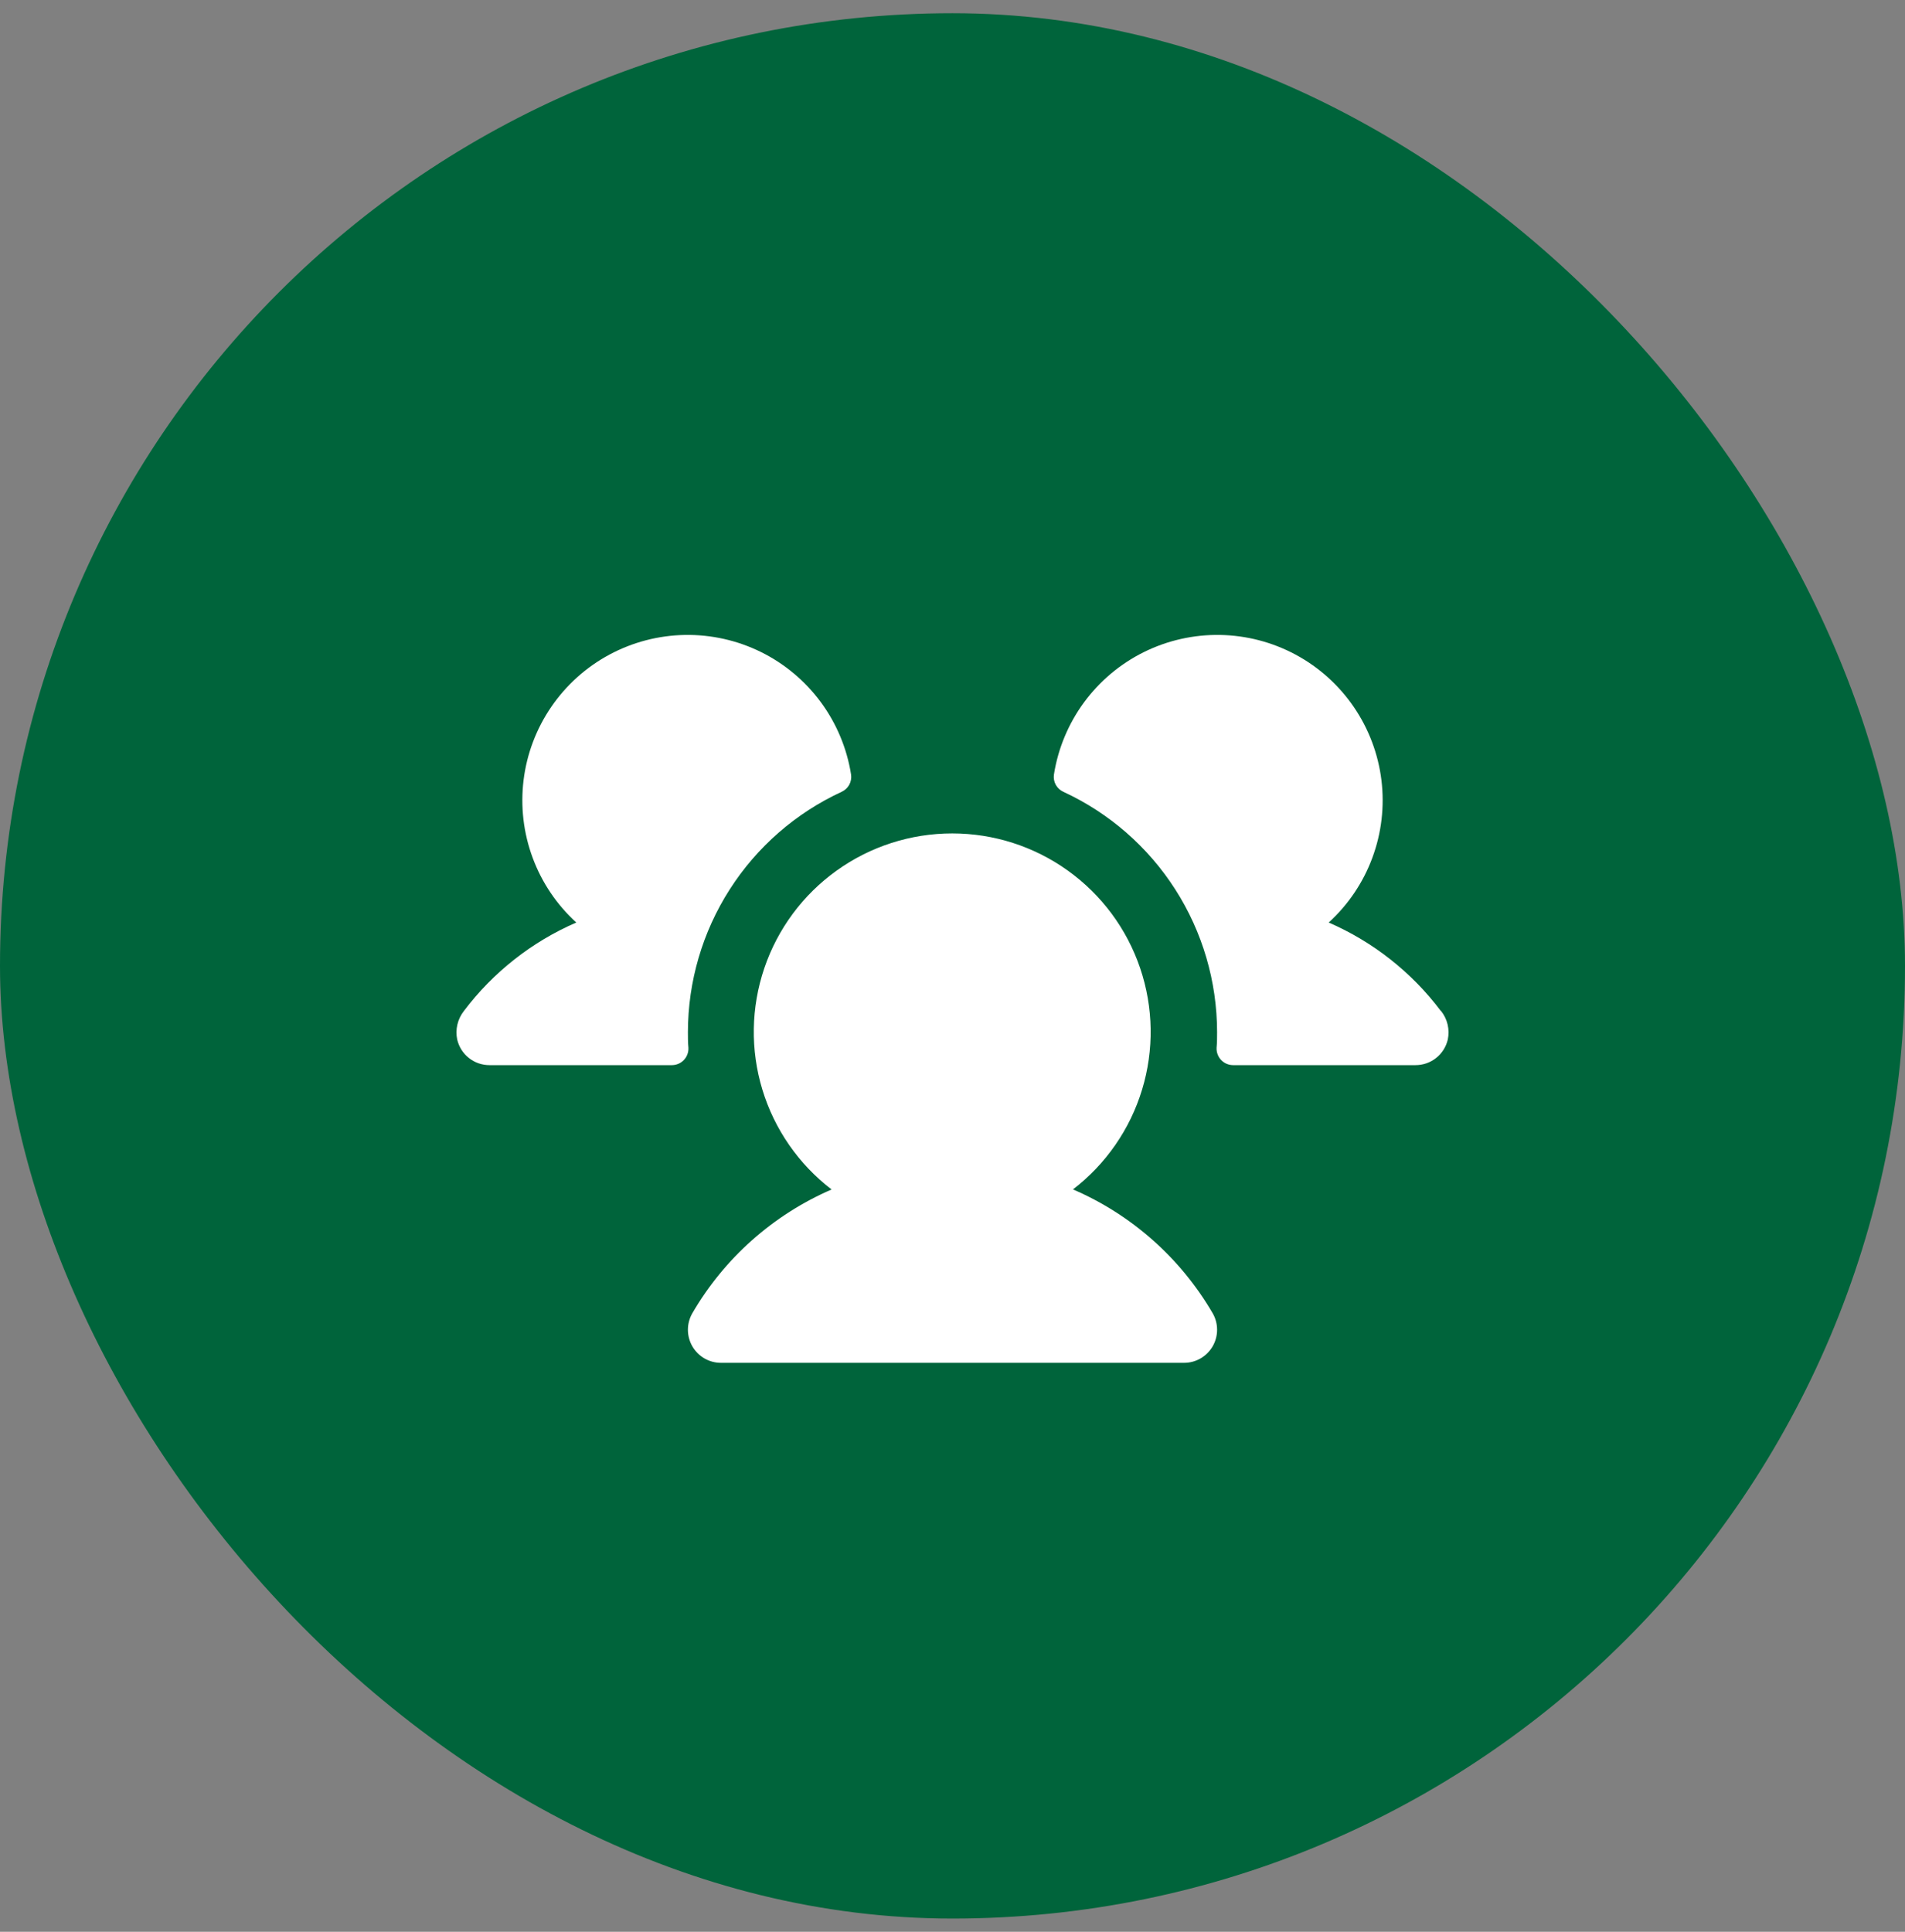
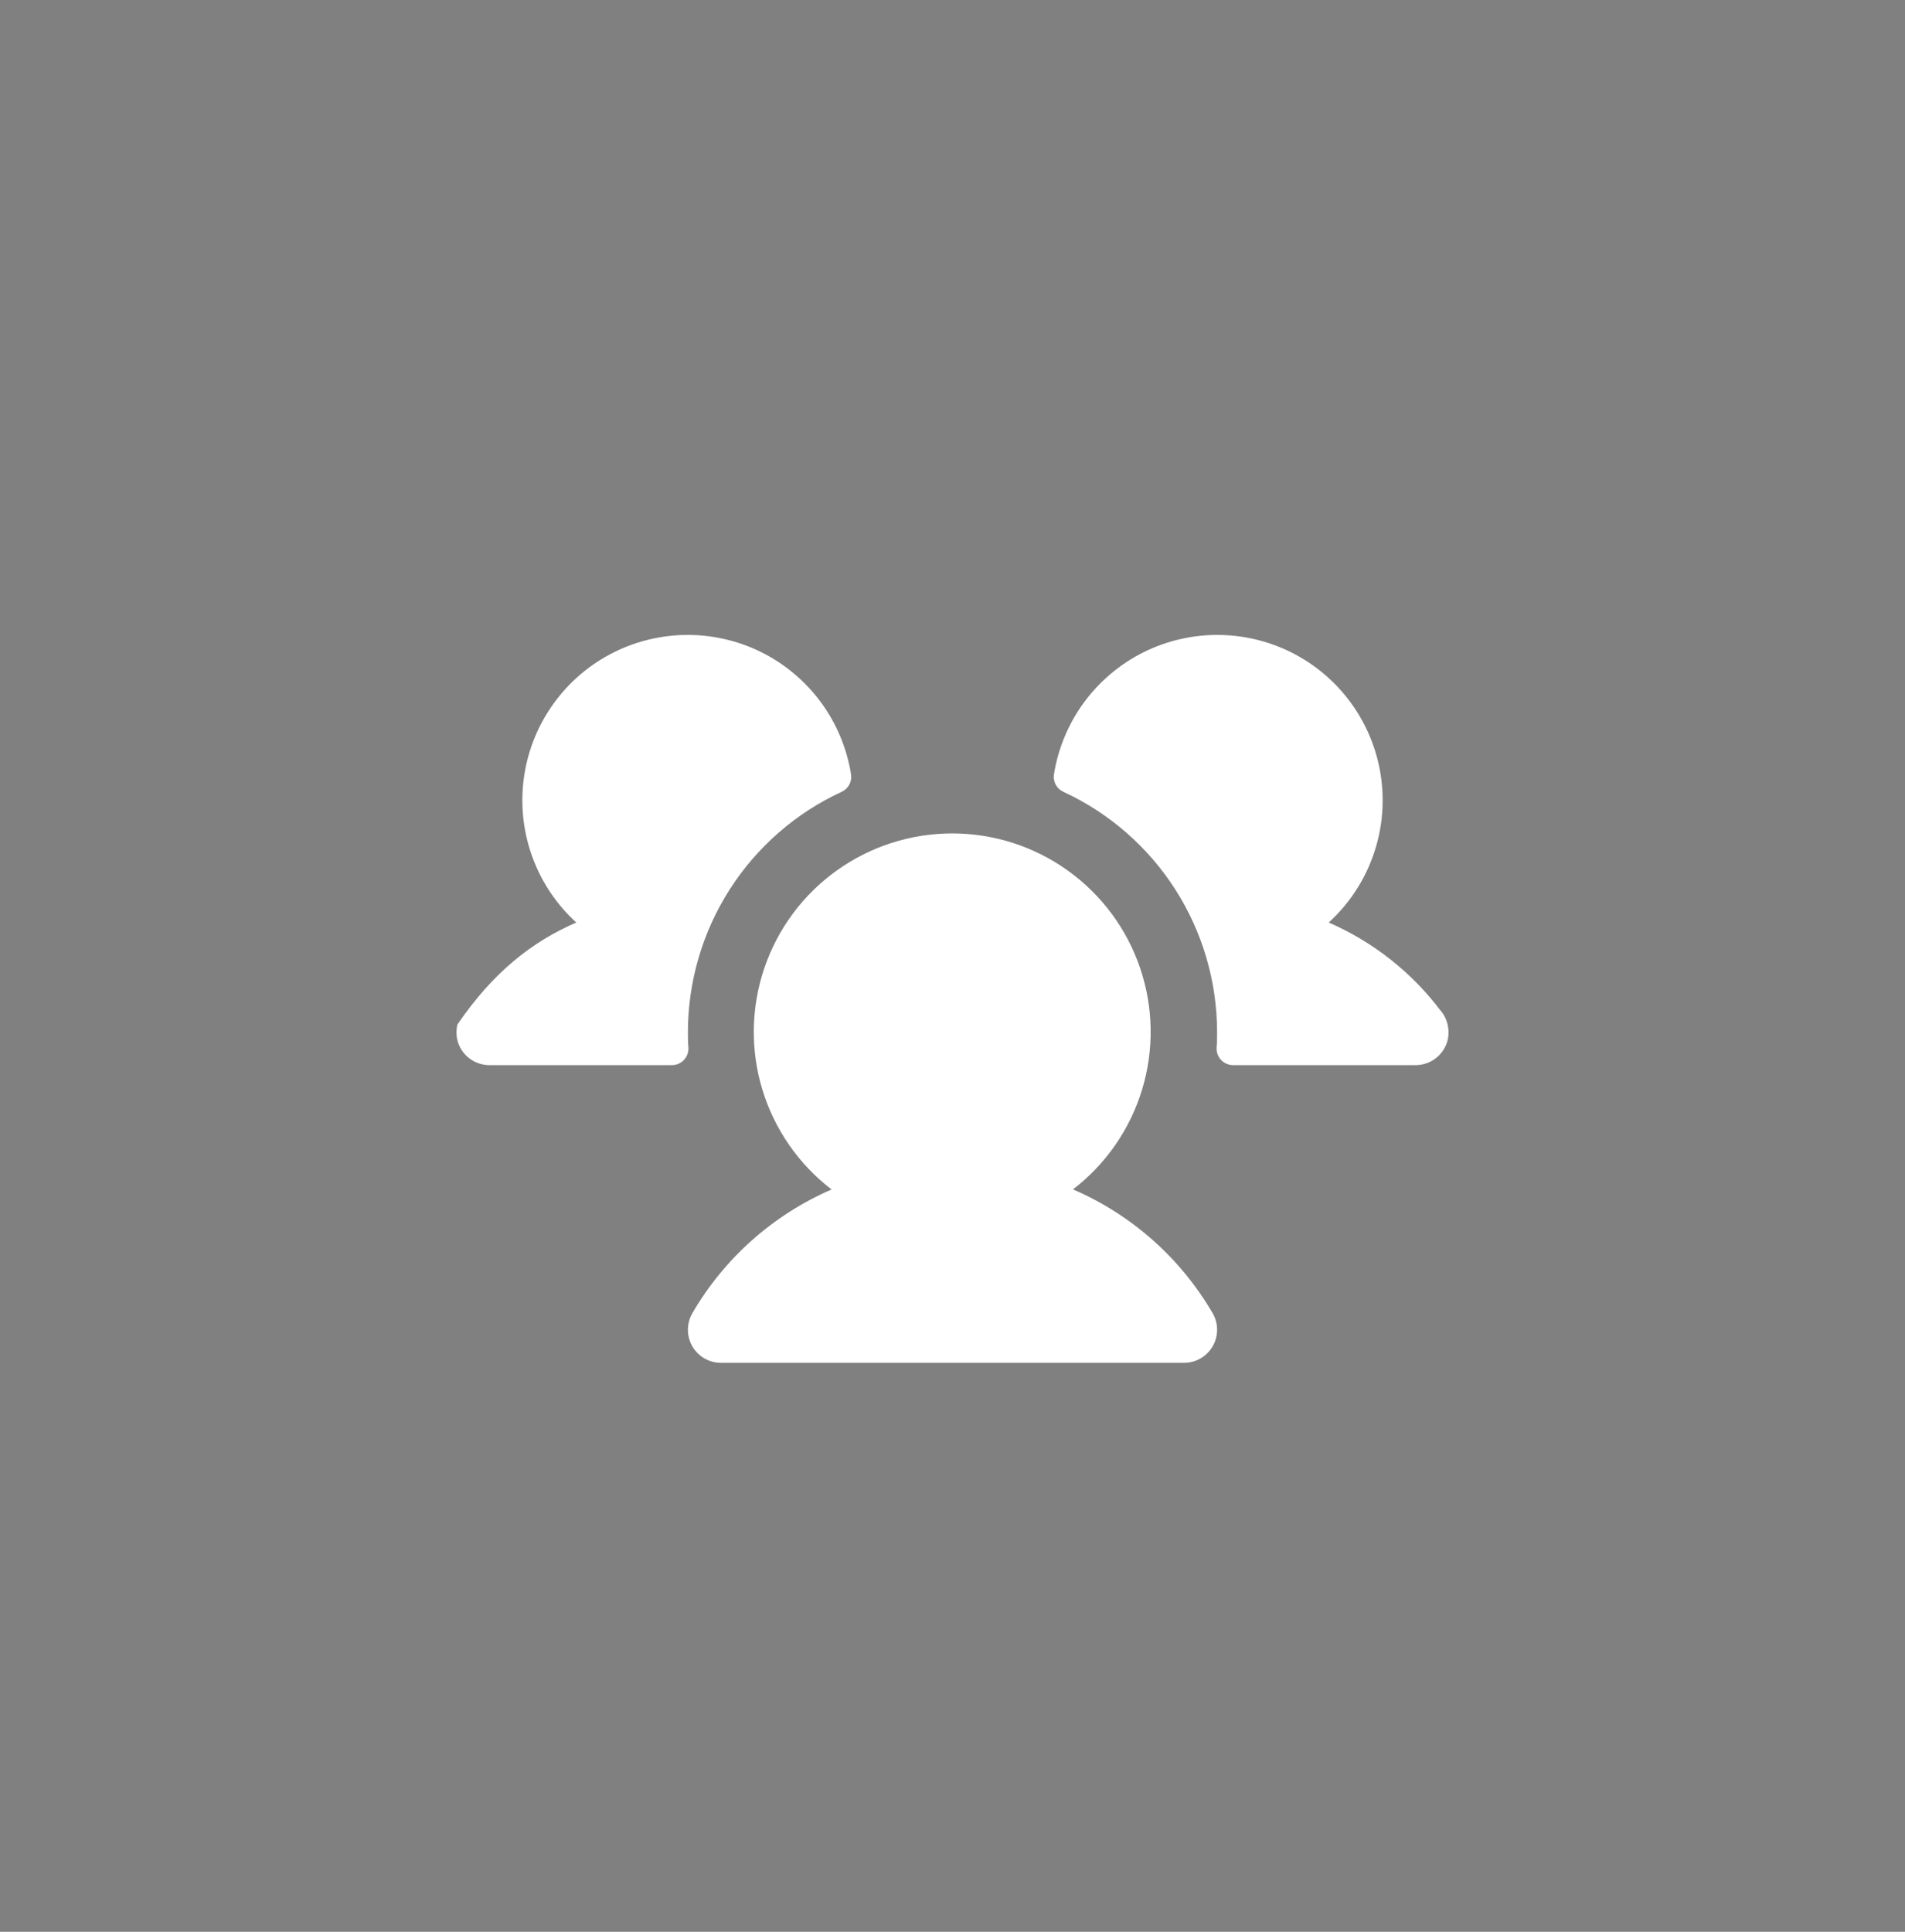
<svg xmlns="http://www.w3.org/2000/svg" width="72" height="73" viewBox="0 0 72 73" fill="none">
  <rect x="0" y="0" width="72" height="73" fill="#808080" stroke="none" />
-   <rect y="0.5" width="72" height="72" rx="36" fill="#00643B" />
-   <path d="M26.019 39.594C26.023 39.679 26.01 39.763 25.98 39.843C25.951 39.922 25.906 39.995 25.847 40.056C25.789 40.118 25.718 40.166 25.64 40.2C25.562 40.233 25.479 40.25 25.394 40.25H18.5C18.218 40.251 17.944 40.156 17.723 39.981C17.501 39.806 17.346 39.561 17.281 39.286C17.241 39.098 17.243 38.904 17.287 38.717C17.331 38.529 17.415 38.354 17.534 38.203C18.637 36.741 20.101 35.589 21.781 34.861C21.043 34.188 20.477 33.349 20.131 32.412C19.784 31.476 19.667 30.47 19.789 29.478C19.911 28.487 20.269 27.54 20.833 26.715C21.396 25.891 22.149 25.214 23.028 24.74C23.907 24.267 24.887 24.011 25.886 23.994C26.884 23.977 27.872 24.199 28.767 24.642C29.662 25.086 30.437 25.737 31.029 26.542C31.62 27.346 32.01 28.281 32.166 29.267C32.186 29.4 32.162 29.536 32.098 29.654C32.034 29.771 31.933 29.865 31.811 29.921C30.077 30.722 28.609 32.003 27.579 33.612C26.55 35.22 26.002 37.09 26 39C26 39.2 26 39.397 26.019 39.594ZM54.456 38.202C53.356 36.741 51.896 35.59 50.219 34.861C50.957 34.188 51.523 33.349 51.869 32.412C52.216 31.476 52.333 30.47 52.211 29.478C52.089 28.487 51.731 27.54 51.167 26.715C50.604 25.891 49.851 25.214 48.972 24.74C48.093 24.267 47.113 24.011 46.114 23.994C45.116 23.977 44.128 24.199 43.233 24.642C42.338 25.086 41.563 25.737 40.971 26.542C40.38 27.346 39.99 28.281 39.834 29.267C39.814 29.4 39.838 29.536 39.902 29.654C39.966 29.771 40.067 29.865 40.189 29.921C41.923 30.722 43.391 32.003 44.421 33.612C45.45 35.22 45.998 37.09 46 39C46 39.2 46 39.397 45.981 39.594C45.977 39.679 45.99 39.763 46.02 39.843C46.049 39.922 46.094 39.995 46.153 40.056C46.211 40.118 46.282 40.166 46.36 40.2C46.438 40.233 46.522 40.25 46.606 40.25H53.5C53.782 40.251 54.056 40.156 54.277 39.981C54.499 39.806 54.654 39.561 54.719 39.286C54.759 39.098 54.757 38.903 54.713 38.715C54.669 38.528 54.584 38.352 54.464 38.202H54.456ZM40.55 44.949C41.795 43.995 42.709 42.676 43.165 41.176C43.621 39.677 43.596 38.072 43.093 36.587C42.59 35.102 41.634 33.812 40.36 32.899C39.086 31.985 37.557 31.494 35.99 31.494C34.422 31.494 32.894 31.985 31.62 32.899C30.346 33.812 29.39 35.102 28.887 36.587C28.384 38.072 28.358 39.677 28.814 41.176C29.27 42.676 30.185 43.995 31.43 44.949C29.221 45.906 27.377 47.544 26.167 49.625C26.058 49.815 26 50.031 26 50.25C26 50.47 26.058 50.685 26.167 50.875C26.277 51.065 26.435 51.223 26.625 51.333C26.815 51.443 27.031 51.5 27.25 51.5H44.75C44.969 51.5 45.185 51.443 45.375 51.333C45.565 51.223 45.723 51.065 45.833 50.875C45.943 50.685 46 50.47 46 50.25C46 50.031 45.943 49.815 45.833 49.625C44.62 47.543 42.773 45.904 40.561 44.949H40.55Z" fill="white" />
+   <path d="M26.019 39.594C26.023 39.679 26.01 39.763 25.98 39.843C25.951 39.922 25.906 39.995 25.847 40.056C25.789 40.118 25.718 40.166 25.64 40.2C25.562 40.233 25.479 40.25 25.394 40.25H18.5C18.218 40.251 17.944 40.156 17.723 39.981C17.501 39.806 17.346 39.561 17.281 39.286C17.241 39.098 17.243 38.904 17.287 38.717C18.637 36.741 20.101 35.589 21.781 34.861C21.043 34.188 20.477 33.349 20.131 32.412C19.784 31.476 19.667 30.47 19.789 29.478C19.911 28.487 20.269 27.54 20.833 26.715C21.396 25.891 22.149 25.214 23.028 24.74C23.907 24.267 24.887 24.011 25.886 23.994C26.884 23.977 27.872 24.199 28.767 24.642C29.662 25.086 30.437 25.737 31.029 26.542C31.62 27.346 32.01 28.281 32.166 29.267C32.186 29.4 32.162 29.536 32.098 29.654C32.034 29.771 31.933 29.865 31.811 29.921C30.077 30.722 28.609 32.003 27.579 33.612C26.55 35.22 26.002 37.09 26 39C26 39.2 26 39.397 26.019 39.594ZM54.456 38.202C53.356 36.741 51.896 35.59 50.219 34.861C50.957 34.188 51.523 33.349 51.869 32.412C52.216 31.476 52.333 30.47 52.211 29.478C52.089 28.487 51.731 27.54 51.167 26.715C50.604 25.891 49.851 25.214 48.972 24.74C48.093 24.267 47.113 24.011 46.114 23.994C45.116 23.977 44.128 24.199 43.233 24.642C42.338 25.086 41.563 25.737 40.971 26.542C40.38 27.346 39.99 28.281 39.834 29.267C39.814 29.4 39.838 29.536 39.902 29.654C39.966 29.771 40.067 29.865 40.189 29.921C41.923 30.722 43.391 32.003 44.421 33.612C45.45 35.22 45.998 37.09 46 39C46 39.2 46 39.397 45.981 39.594C45.977 39.679 45.99 39.763 46.02 39.843C46.049 39.922 46.094 39.995 46.153 40.056C46.211 40.118 46.282 40.166 46.36 40.2C46.438 40.233 46.522 40.25 46.606 40.25H53.5C53.782 40.251 54.056 40.156 54.277 39.981C54.499 39.806 54.654 39.561 54.719 39.286C54.759 39.098 54.757 38.903 54.713 38.715C54.669 38.528 54.584 38.352 54.464 38.202H54.456ZM40.55 44.949C41.795 43.995 42.709 42.676 43.165 41.176C43.621 39.677 43.596 38.072 43.093 36.587C42.59 35.102 41.634 33.812 40.36 32.899C39.086 31.985 37.557 31.494 35.99 31.494C34.422 31.494 32.894 31.985 31.62 32.899C30.346 33.812 29.39 35.102 28.887 36.587C28.384 38.072 28.358 39.677 28.814 41.176C29.27 42.676 30.185 43.995 31.43 44.949C29.221 45.906 27.377 47.544 26.167 49.625C26.058 49.815 26 50.031 26 50.25C26 50.47 26.058 50.685 26.167 50.875C26.277 51.065 26.435 51.223 26.625 51.333C26.815 51.443 27.031 51.5 27.25 51.5H44.75C44.969 51.5 45.185 51.443 45.375 51.333C45.565 51.223 45.723 51.065 45.833 50.875C45.943 50.685 46 50.47 46 50.25C46 50.031 45.943 49.815 45.833 49.625C44.62 47.543 42.773 45.904 40.561 44.949H40.55Z" fill="white" />
</svg>